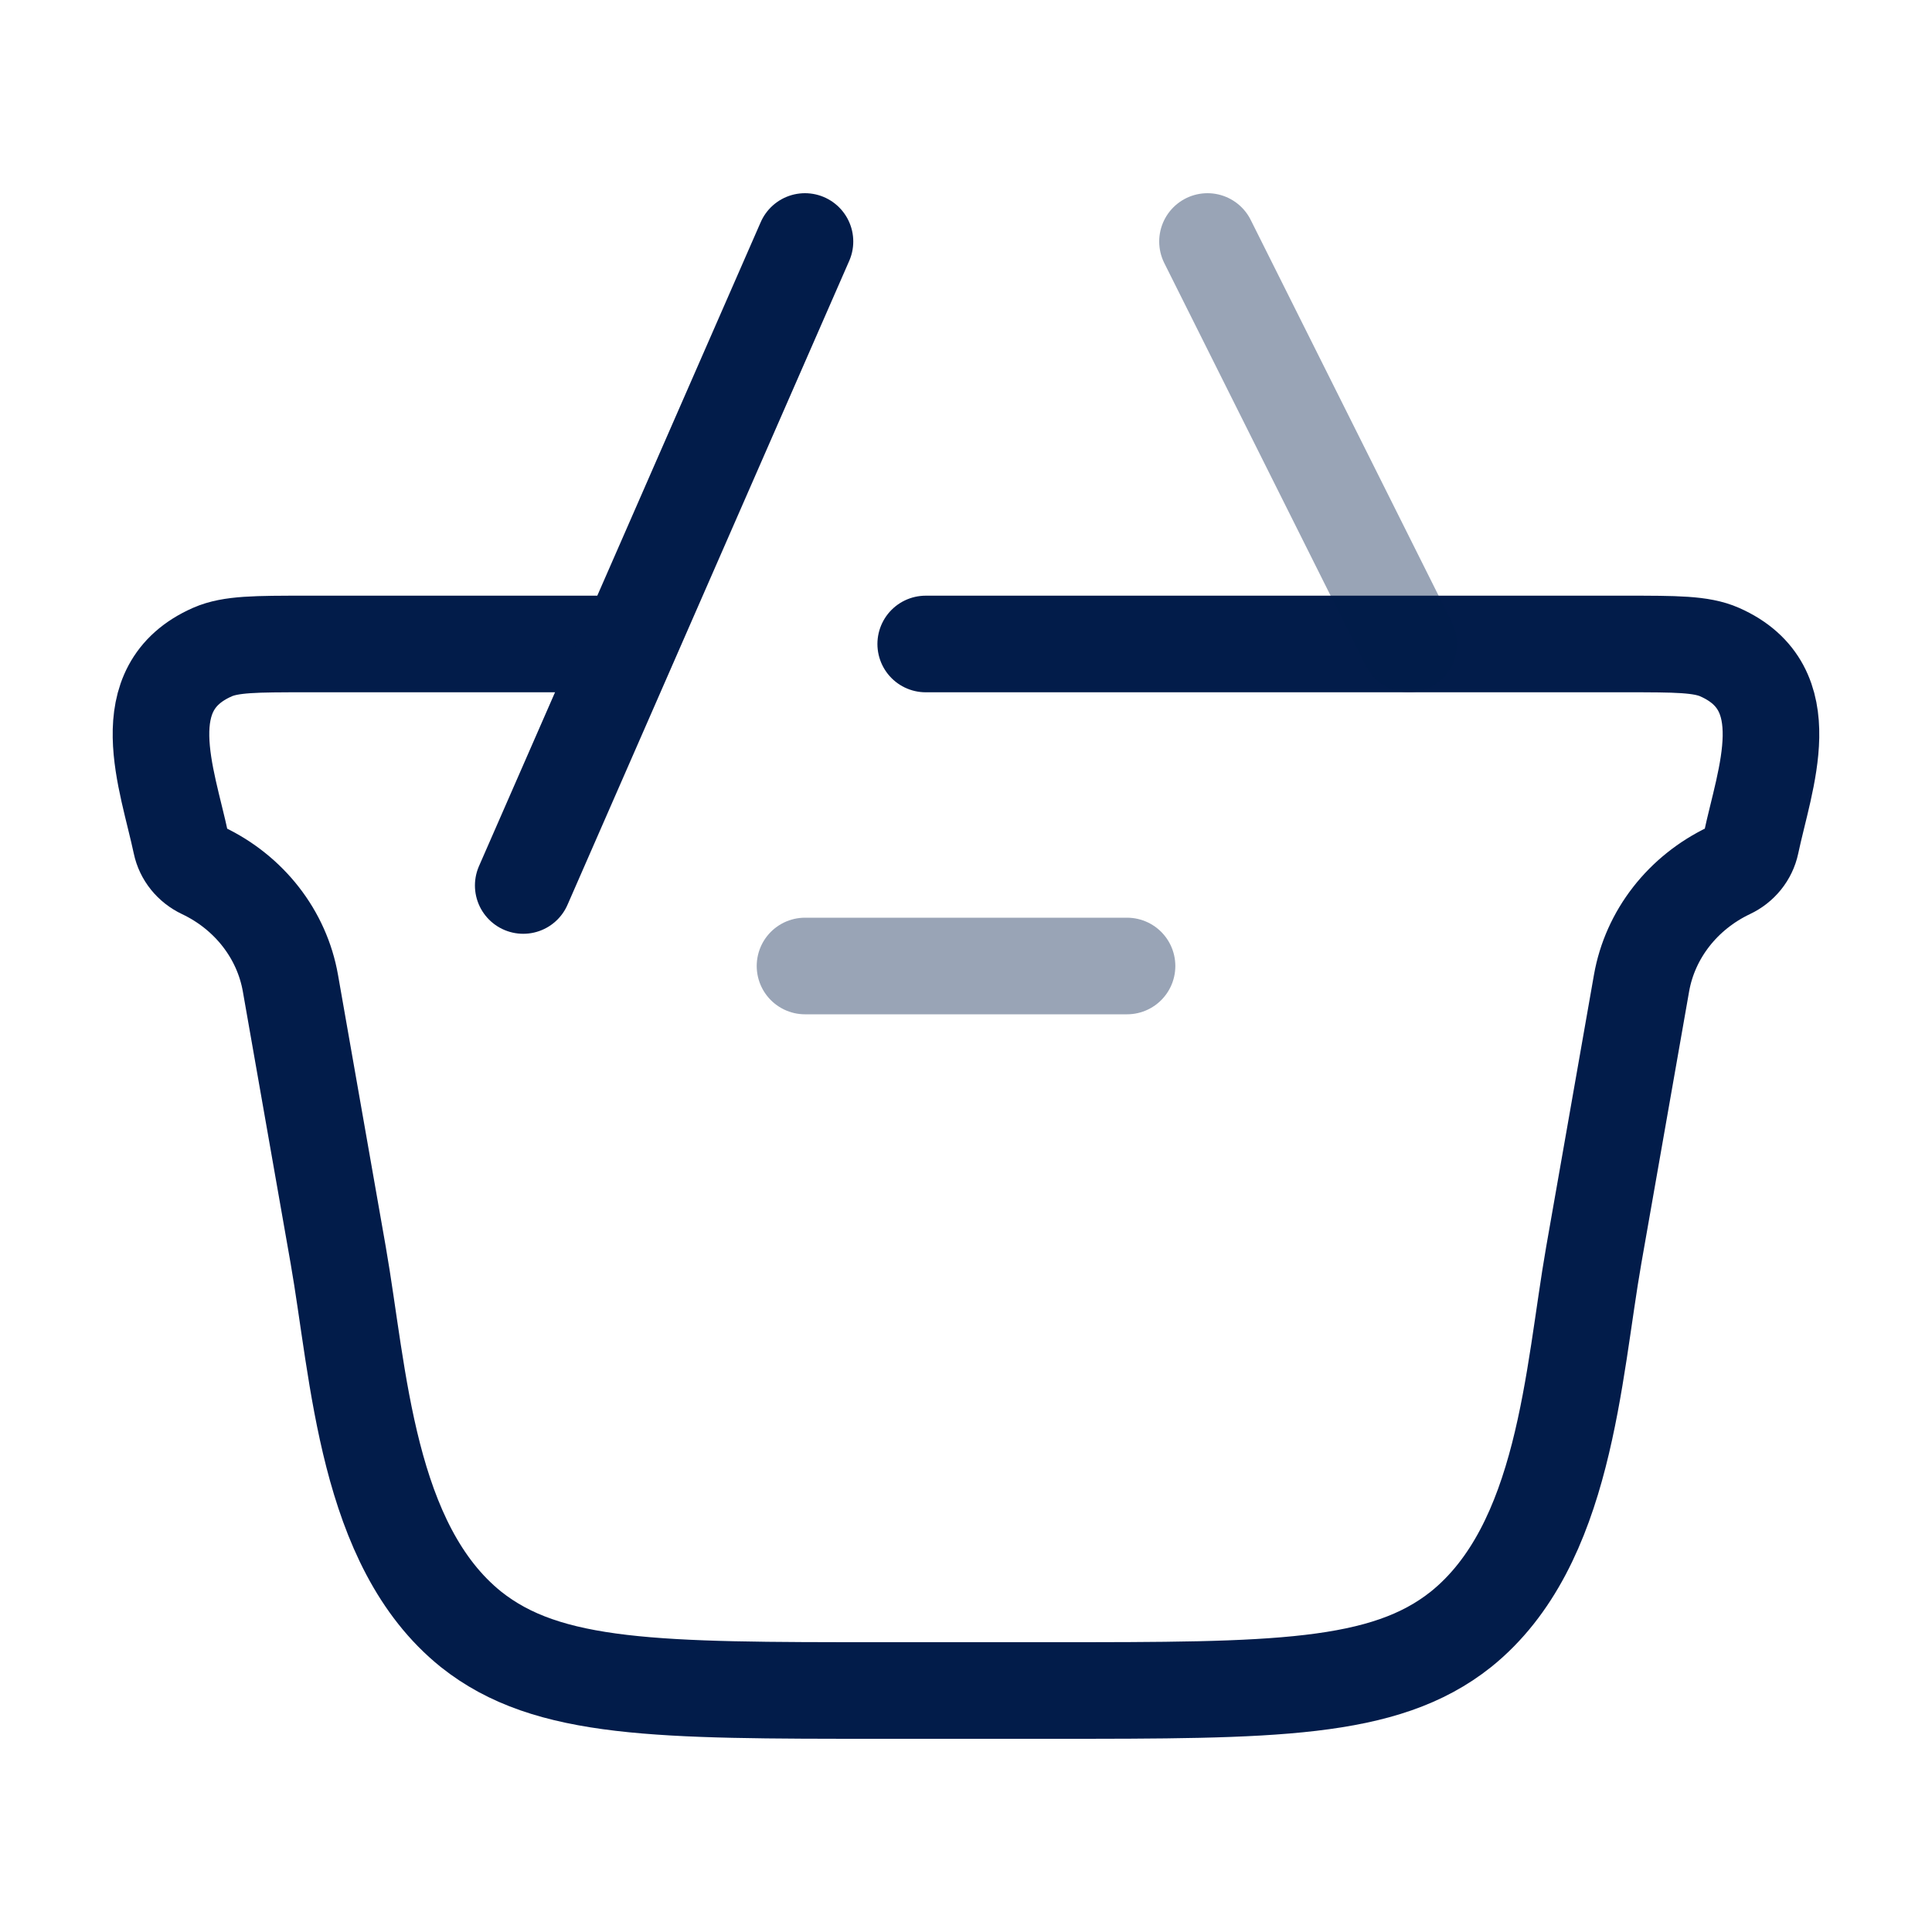
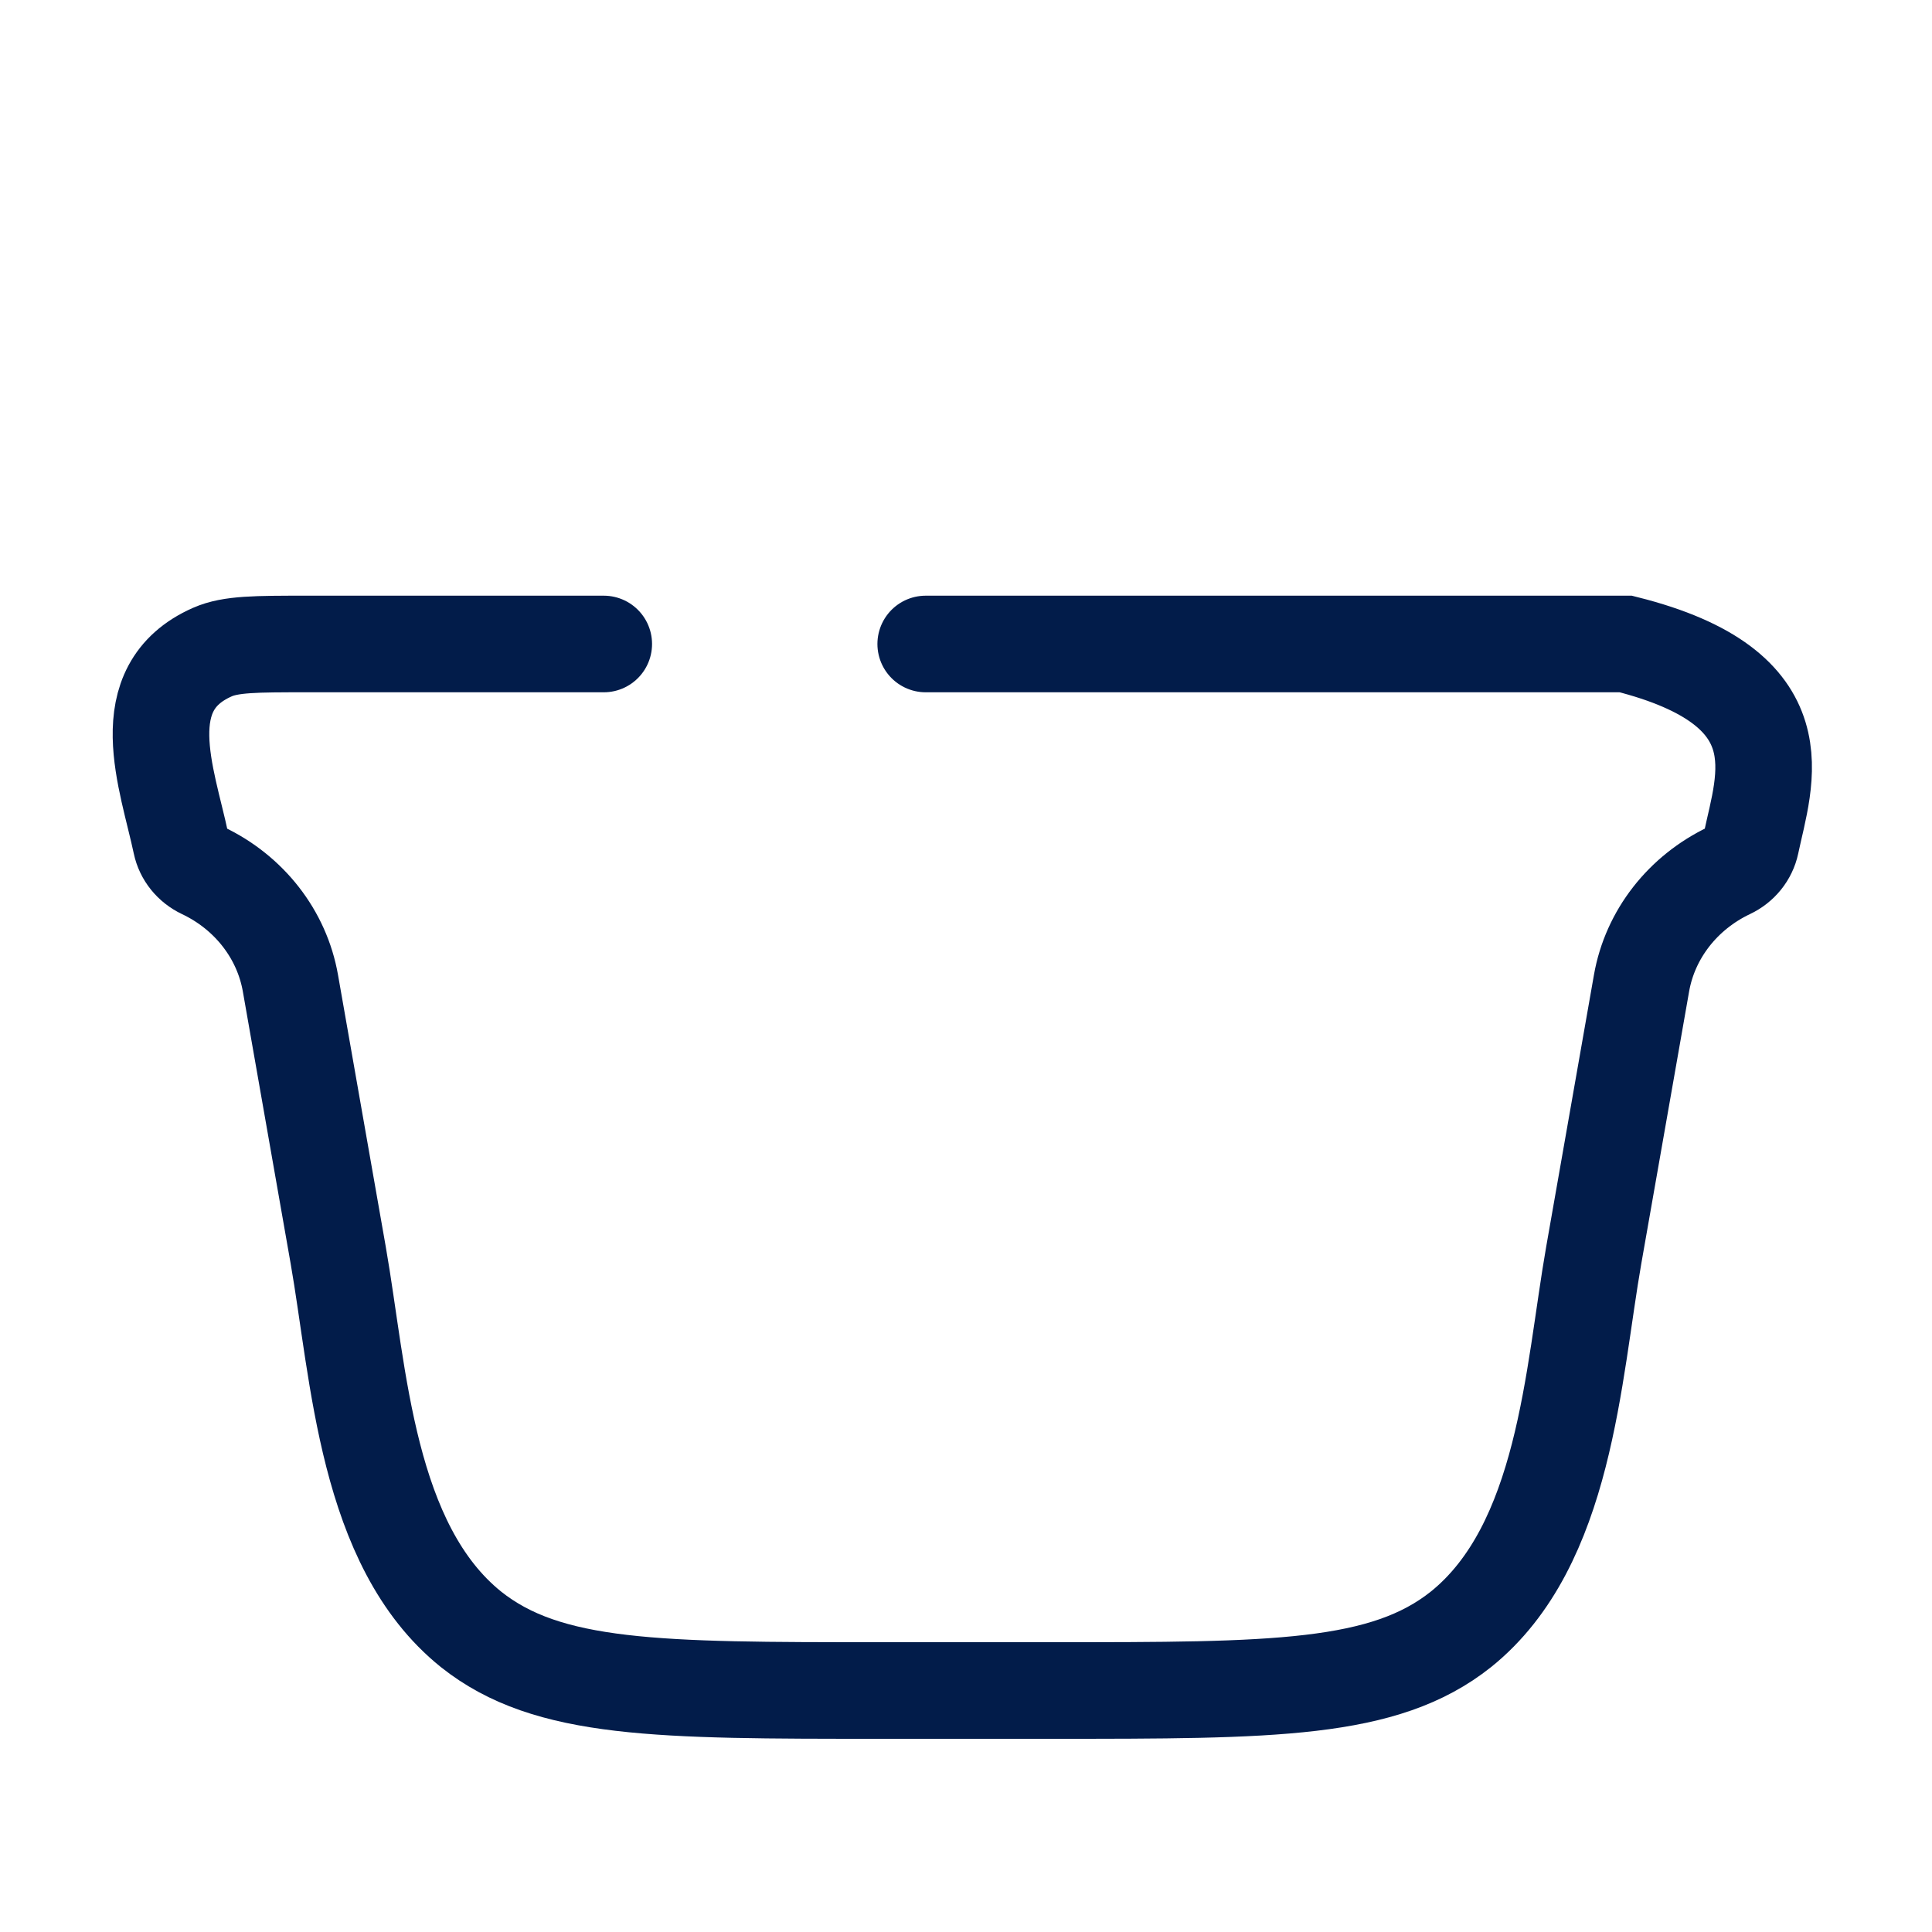
<svg xmlns="http://www.w3.org/2000/svg" width="40" height="40" viewBox="0 0 40 40" fill="none">
  <g id="Frame">
-     <path id="Vector" d="M19.166 13.333H33.66C34.701 13.333 35.222 13.333 35.603 13.501C37.289 14.245 36.535 16.118 36.252 17.464C36.2 17.706 36.035 17.912 35.802 18.022C34.839 18.479 34.163 19.347 33.986 20.356L32.998 25.98C32.564 28.454 32.416 31.99 30.247 33.734C28.656 35 26.364 35 21.779 35H18.221C13.636 35 11.343 35 9.752 33.734C7.584 31.99 7.435 28.454 7.001 25.98L6.013 20.356C5.836 19.347 5.161 18.479 4.197 18.022C3.965 17.912 3.799 17.706 3.748 17.464C3.464 16.118 2.71 14.245 4.397 13.501C4.778 13.333 5.298 13.333 6.34 13.333H12.5" stroke="#021C4A" stroke-width="2" stroke-linecap="round" />
-     <path id="Vector_2" opacity="0.4" d="M23.334 20H16.667" stroke="#021C4A" stroke-width="2" stroke-linecap="round" stroke-linejoin="round" />
-     <path id="Vector_3" d="M10.833 18.333L16.666 5" stroke="#021C4A" stroke-width="2" stroke-linecap="round" />
-     <path id="Vector_4" opacity="0.4" d="M25 5L29.167 13.333" stroke="#021C4A" stroke-width="2" stroke-linecap="round" />
+     <path id="Vector" d="M19.166 13.333H33.66C37.289 14.245 36.535 16.118 36.252 17.464C36.2 17.706 36.035 17.912 35.802 18.022C34.839 18.479 34.163 19.347 33.986 20.356L32.998 25.98C32.564 28.454 32.416 31.99 30.247 33.734C28.656 35 26.364 35 21.779 35H18.221C13.636 35 11.343 35 9.752 33.734C7.584 31.99 7.435 28.454 7.001 25.98L6.013 20.356C5.836 19.347 5.161 18.479 4.197 18.022C3.965 17.912 3.799 17.706 3.748 17.464C3.464 16.118 2.71 14.245 4.397 13.501C4.778 13.333 5.298 13.333 6.34 13.333H12.5" stroke="#021C4A" stroke-width="2" stroke-linecap="round" />
  </g>
</svg>